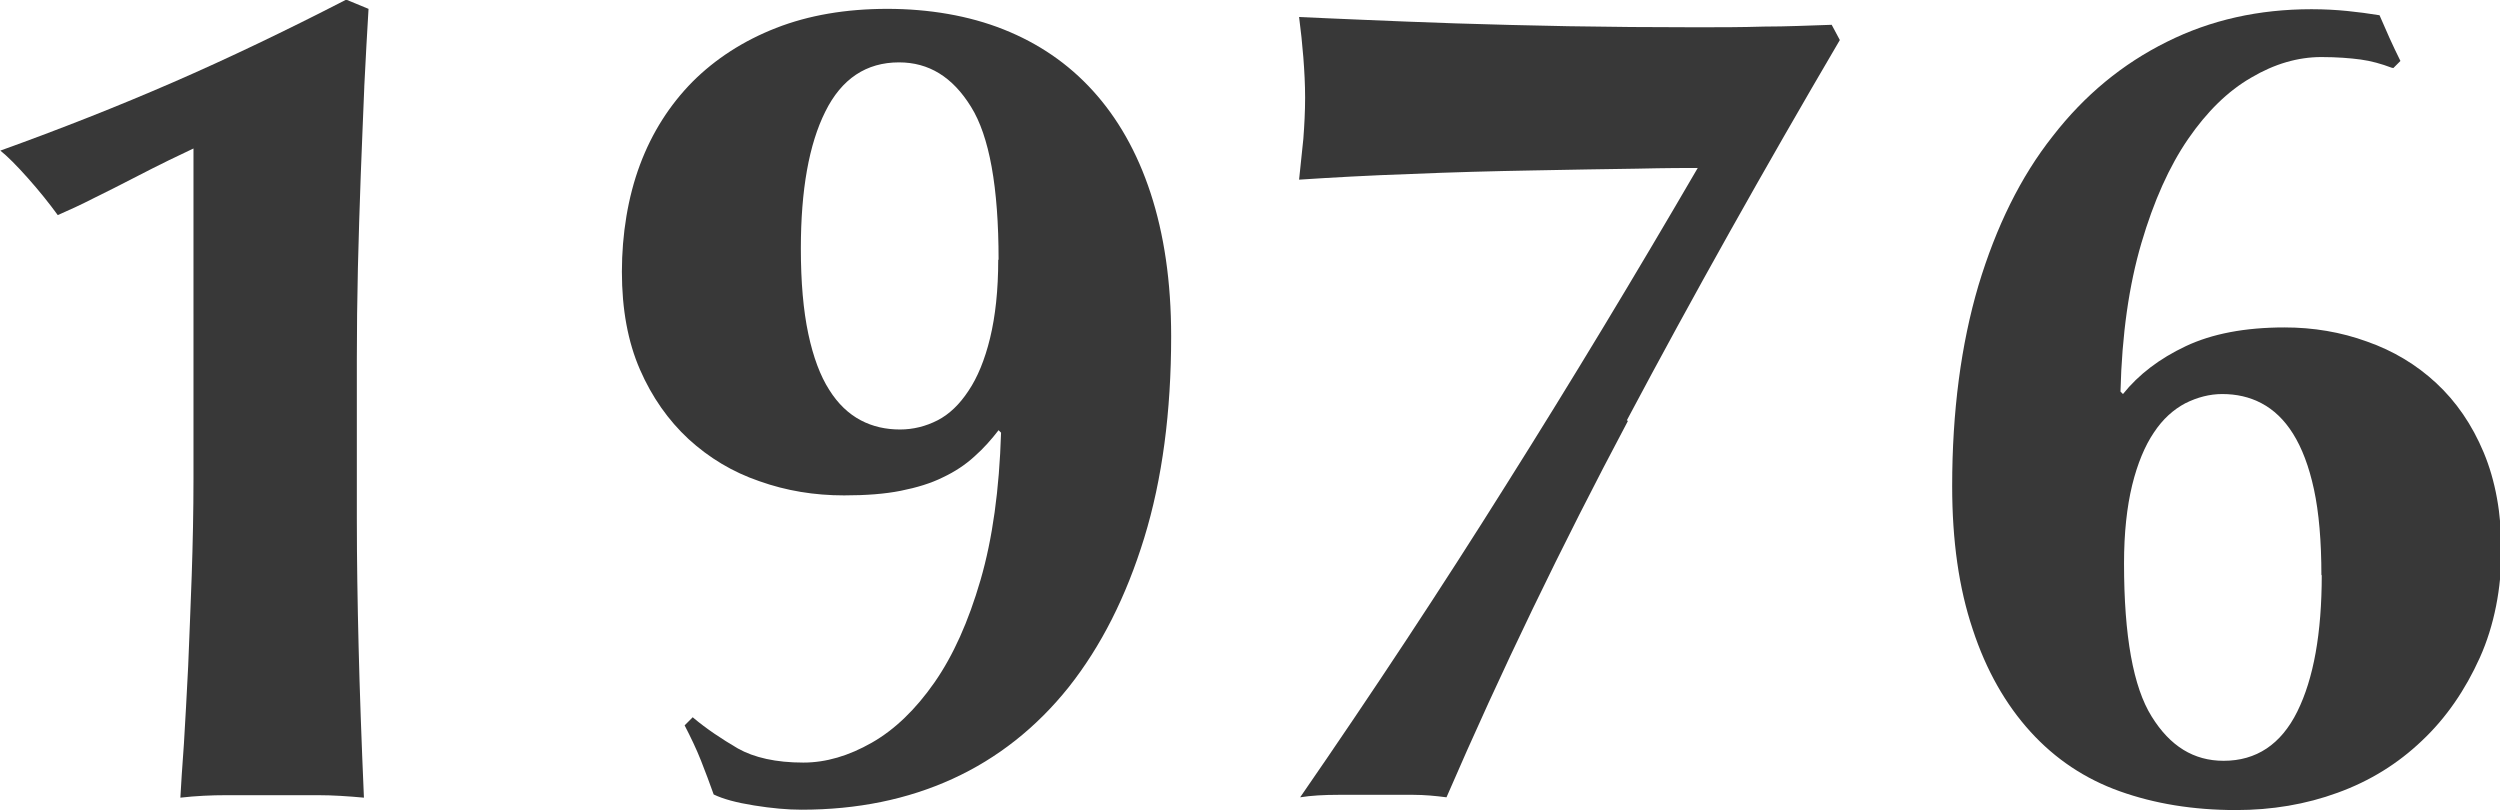
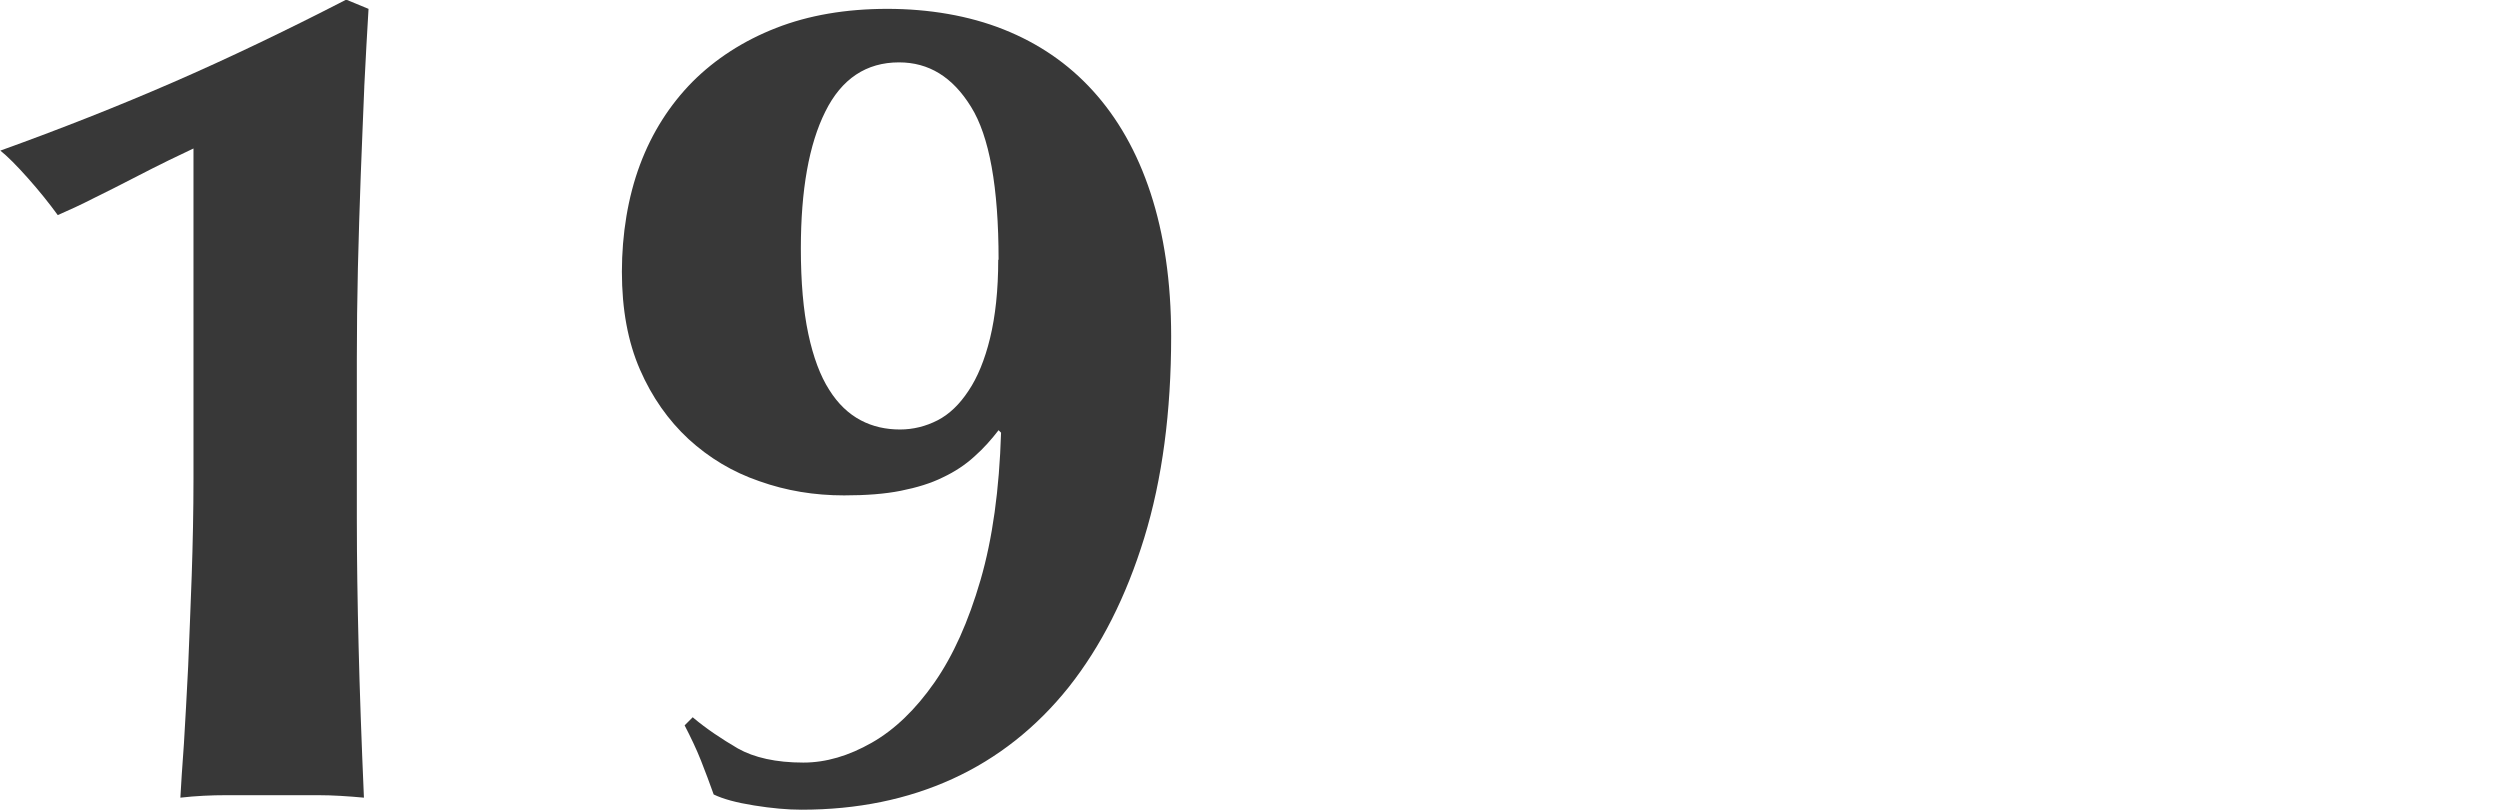
<svg xmlns="http://www.w3.org/2000/svg" id="b" viewBox="0 0 70.55 22.87">
  <g id="c">
    <path d="M10.28,2.46c-.03.8-.07,1.63-.1,2.49-.03.86-.06,1.73-.08,2.61-.02.88-.03,1.74-.03,2.57v4.52c0,1.17.02,2.37.05,3.6.03,1.23.08,2.65.15,4.26-.44-.04-.87-.07-1.29-.07h-2.59c-.43,0-.86.02-1.3.07.02-.35.05-.86.1-1.52.04-.66.08-1.39.12-2.19.03-.8.07-1.66.1-2.56.03-.9.05-1.81.05-2.74V4.19c-.15.07-.38.18-.69.33s-.64.32-1.01.51c-.36.19-.73.37-1.11.56-.37.19-.72.35-1.02.48-.24-.33-.52-.68-.84-1.04s-.58-.62-.78-.78c1.72-.62,3.34-1.26,4.88-1.93,1.54-.67,3.17-1.45,4.88-2.33l.63.26c-.04.66-.08,1.39-.12,2.19Z" style="fill:#383838; stroke-width:0px;" />
    <path d="M19.57,20.26c.37.31.79.59,1.25.86.46.26,1.08.4,1.85.4.64,0,1.28-.19,1.93-.56.65-.37,1.24-.94,1.77-1.7s.96-1.72,1.3-2.89c.34-1.17.53-2.55.58-4.16l-.07-.07c-.2.26-.42.51-.68.74-.25.23-.55.43-.89.59-.34.17-.74.29-1.19.38-.45.09-.98.13-1.6.13-.84,0-1.63-.13-2.39-.4-.76-.26-1.42-.66-2-1.19-.57-.53-1.03-1.18-1.37-1.96-.34-.78-.51-1.7-.51-2.76s.17-2.11.51-3.02c.34-.91.84-1.69,1.48-2.34.65-.65,1.44-1.16,2.36-1.52.92-.36,1.97-.54,3.14-.54s2.3.19,3.28.58,1.82.96,2.52,1.73c.7.77,1.25,1.73,1.63,2.89.38,1.16.58,2.5.58,4.04,0,2.13-.25,4.03-.76,5.69-.51,1.66-1.22,3.06-2.13,4.21-.91,1.14-2.01,2.01-3.28,2.59s-2.69.87-4.26.87c-.4,0-.84-.04-1.34-.12s-.87-.18-1.14-.31c-.11-.31-.23-.63-.36-.96-.13-.33-.29-.66-.46-.99l.23-.23ZM28.18,7.33c0-2.05-.26-3.49-.78-4.32-.52-.84-1.19-1.25-2.03-1.25-.92,0-1.62.46-2.08,1.39-.46.92-.69,2.21-.69,3.86,0,.95.07,1.75.21,2.41.14.66.34,1.19.59,1.58.25.4.55.68.89.86.34.18.71.26,1.11.26.37,0,.73-.09,1.06-.26s.62-.45.87-.83c.25-.37.46-.87.61-1.49.15-.62.23-1.35.23-2.21Z" style="fill:#383838; stroke-width:0px;" />
-     <path d="M45.94,11.88c-1.87,3.52-3.58,7.06-5.12,10.62-.31-.04-.62-.07-.94-.07h-2.1c-.42,0-.78.02-1.09.07,2.05-2.97,3.99-5.91,5.82-8.83,1.84-2.92,3.63-5.89,5.4-8.93-.29,0-.86,0-1.72.02-.86.01-1.84.03-2.95.05-1.11.02-2.26.05-3.43.1-1.18.04-2.23.1-3.15.16.04-.37.08-.76.12-1.15.03-.4.05-.78.05-1.16s-.02-.75-.05-1.14c-.03-.38-.07-.76-.12-1.14.46.02,1.07.05,1.83.08.76.03,1.62.07,2.59.1.97.03,2.03.06,3.18.08,1.15.02,2.36.03,3.61.03.64,0,1.28,0,1.91-.02.64,0,1.28-.03,1.91-.05l.23.43c-2.13,3.63-4.14,7.21-6.01,10.73Z" style="fill:#383838; stroke-width:0px;" />
-     <path d="M67.49,1.91c-.29-.11-.58-.19-.87-.23-.3-.04-.67-.07-1.11-.07-.66,0-1.32.19-1.98.58-.66.38-1.25.96-1.78,1.73-.53.77-.97,1.75-1.32,2.94-.35,1.19-.55,2.58-.59,4.19l.07.07c.44-.55,1.03-1,1.77-1.35.74-.35,1.67-.53,2.79-.53.81,0,1.59.13,2.33.4.74.26,1.39.65,1.95,1.17.56.52,1.01,1.17,1.34,1.96s.5,1.72.5,2.77-.2,2.11-.61,3.02c-.41.91-.95,1.7-1.63,2.34-.68.65-1.47,1.14-2.38,1.47-.9.33-1.86.49-2.87.49-1.21,0-2.3-.18-3.28-.53s-1.82-.91-2.52-1.68c-.7-.77-1.25-1.73-1.63-2.89-.39-1.16-.58-2.5-.58-4.04,0-2.11.25-4,.74-5.66.5-1.66,1.19-3.07,2.1-4.22.9-1.16,1.97-2.04,3.22-2.66,1.24-.62,2.6-.92,4.08-.92.37,0,.71.02,1.01.05.3.03.6.07.91.12.18.42.37.85.59,1.29l-.2.2ZM65.51,16.24c0-.97-.07-1.78-.21-2.43-.14-.65-.34-1.17-.59-1.57-.25-.4-.55-.68-.89-.86-.34-.18-.71-.26-1.11-.26-.35,0-.7.09-1.04.26-.34.18-.64.45-.89.83-.25.37-.46.87-.61,1.48-.15.62-.23,1.35-.23,2.21,0,2.05.26,3.49.78,4.32.52.84,1.19,1.25,2.03,1.25.92,0,1.62-.46,2.08-1.39s.69-2.21.69-3.86Z" style="fill:#383838; stroke-width:0px;" />
  </g>
</svg>